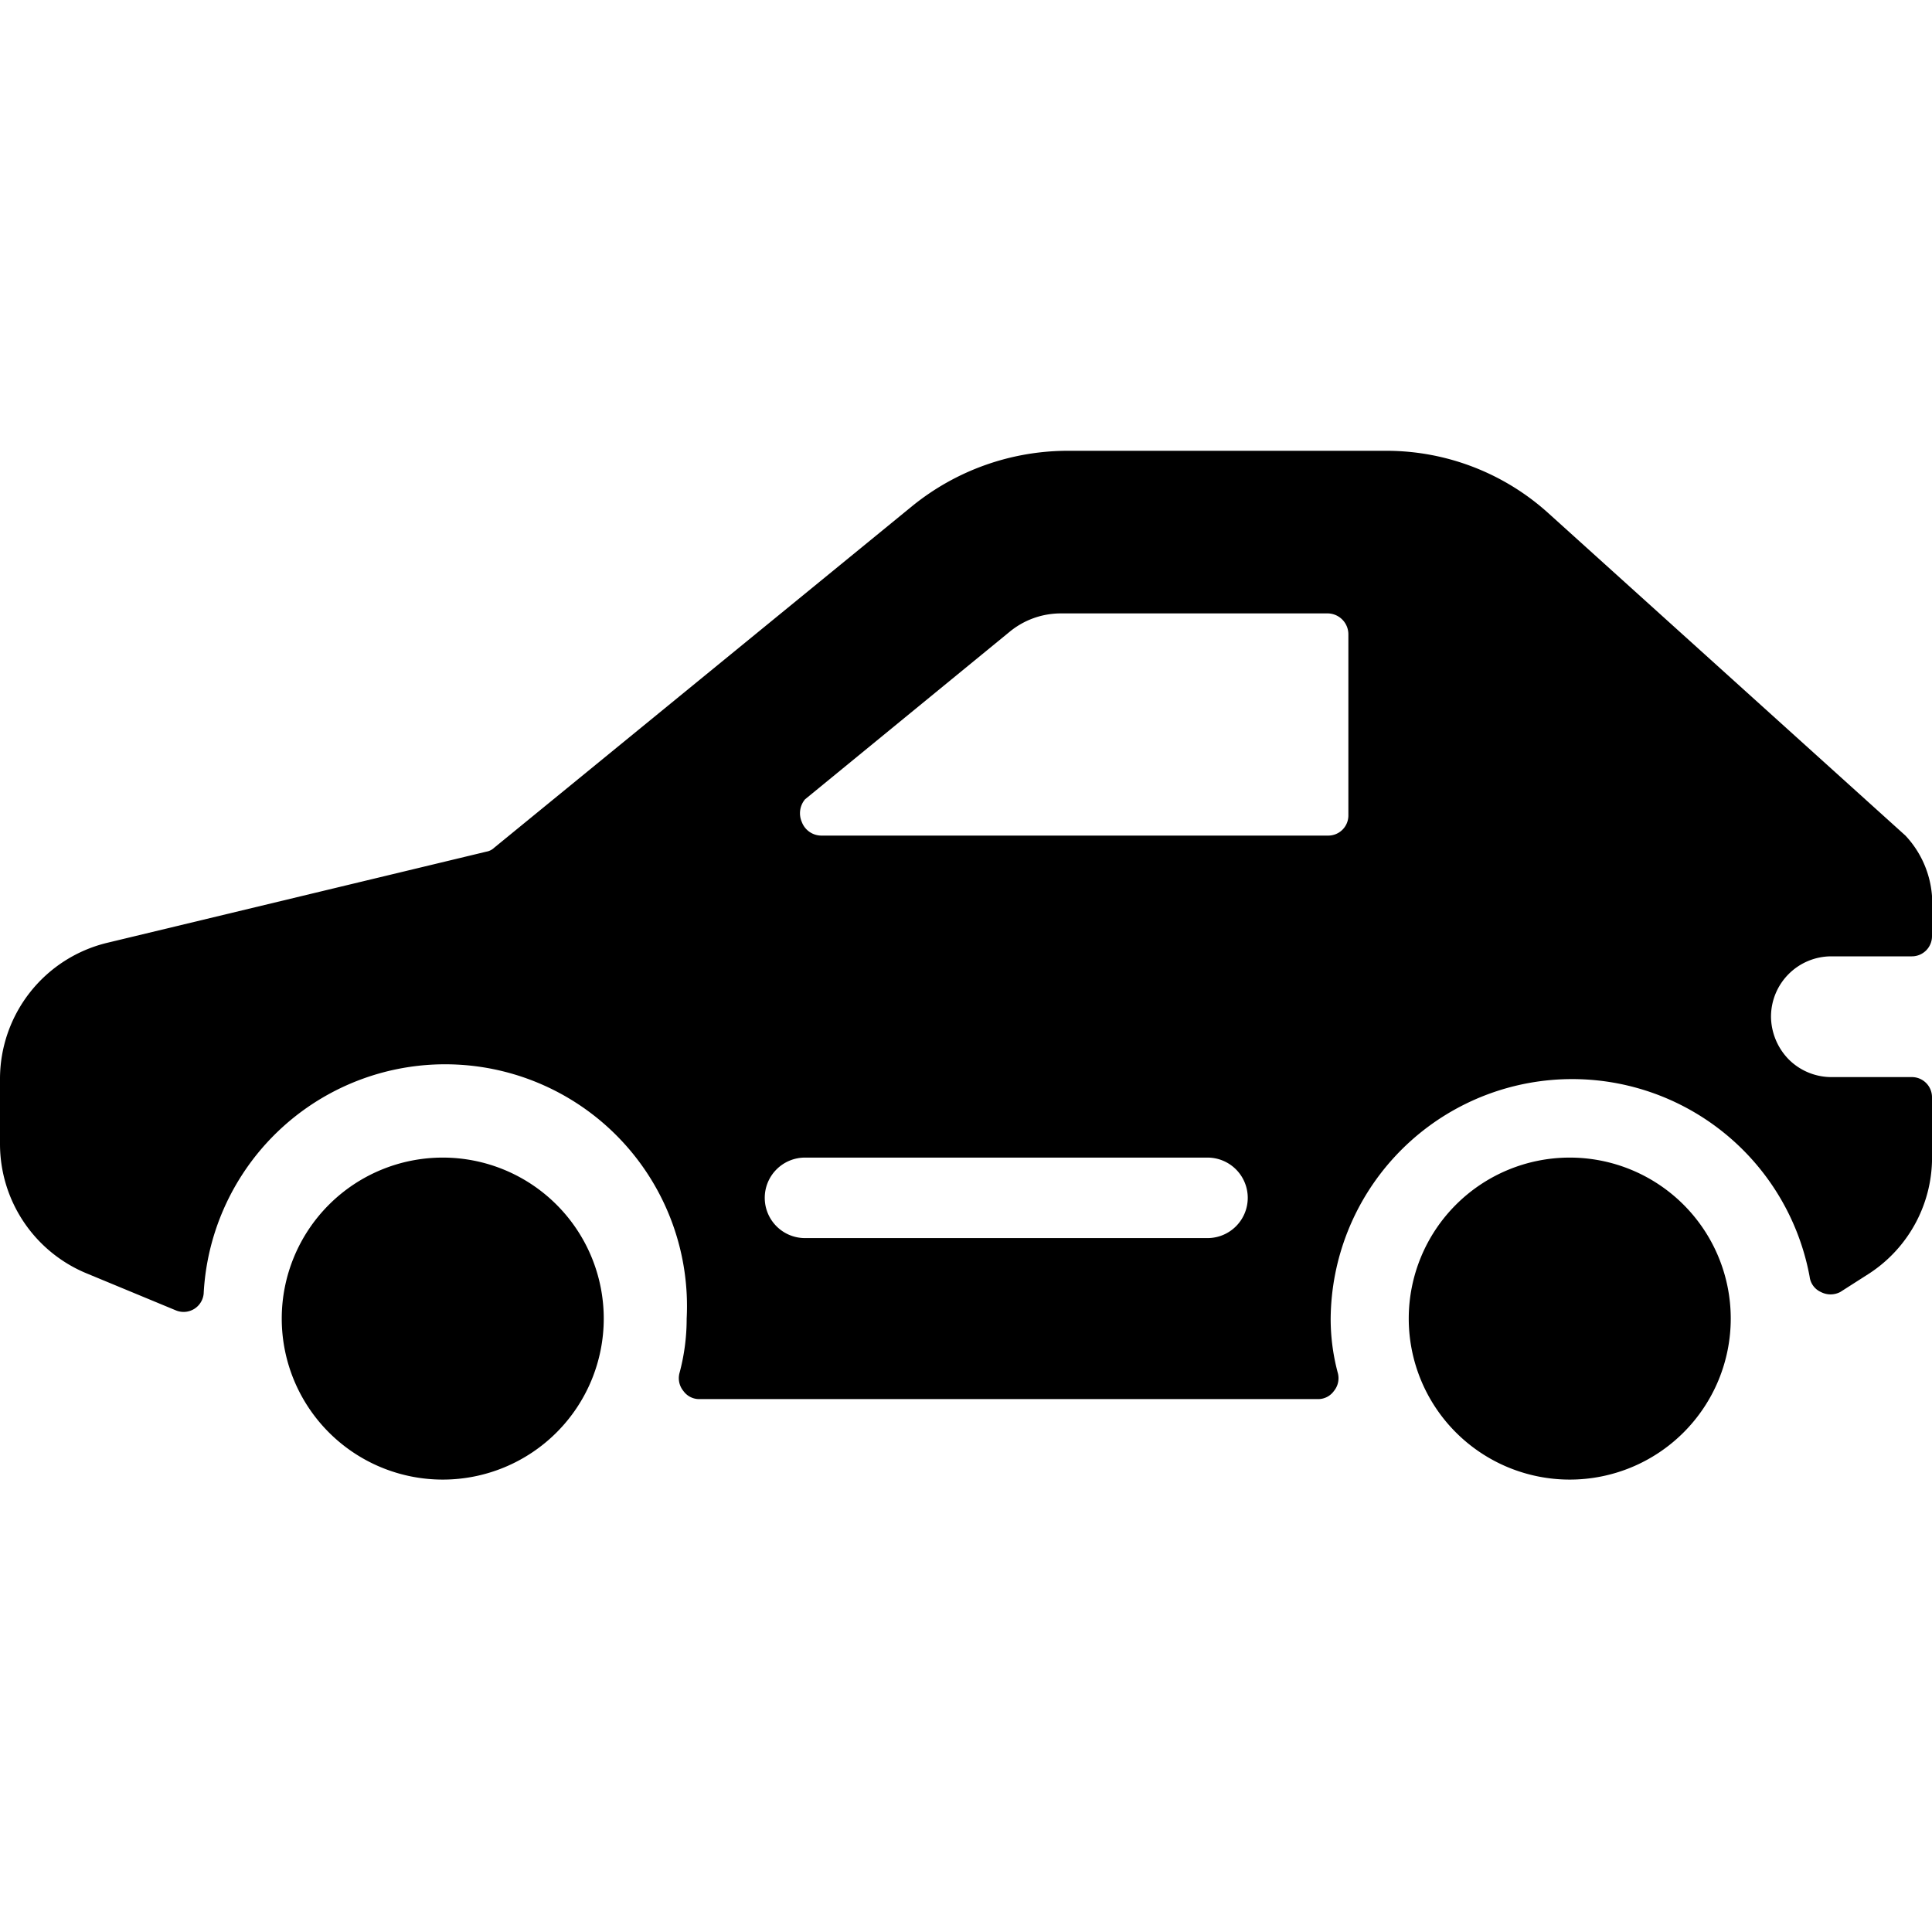
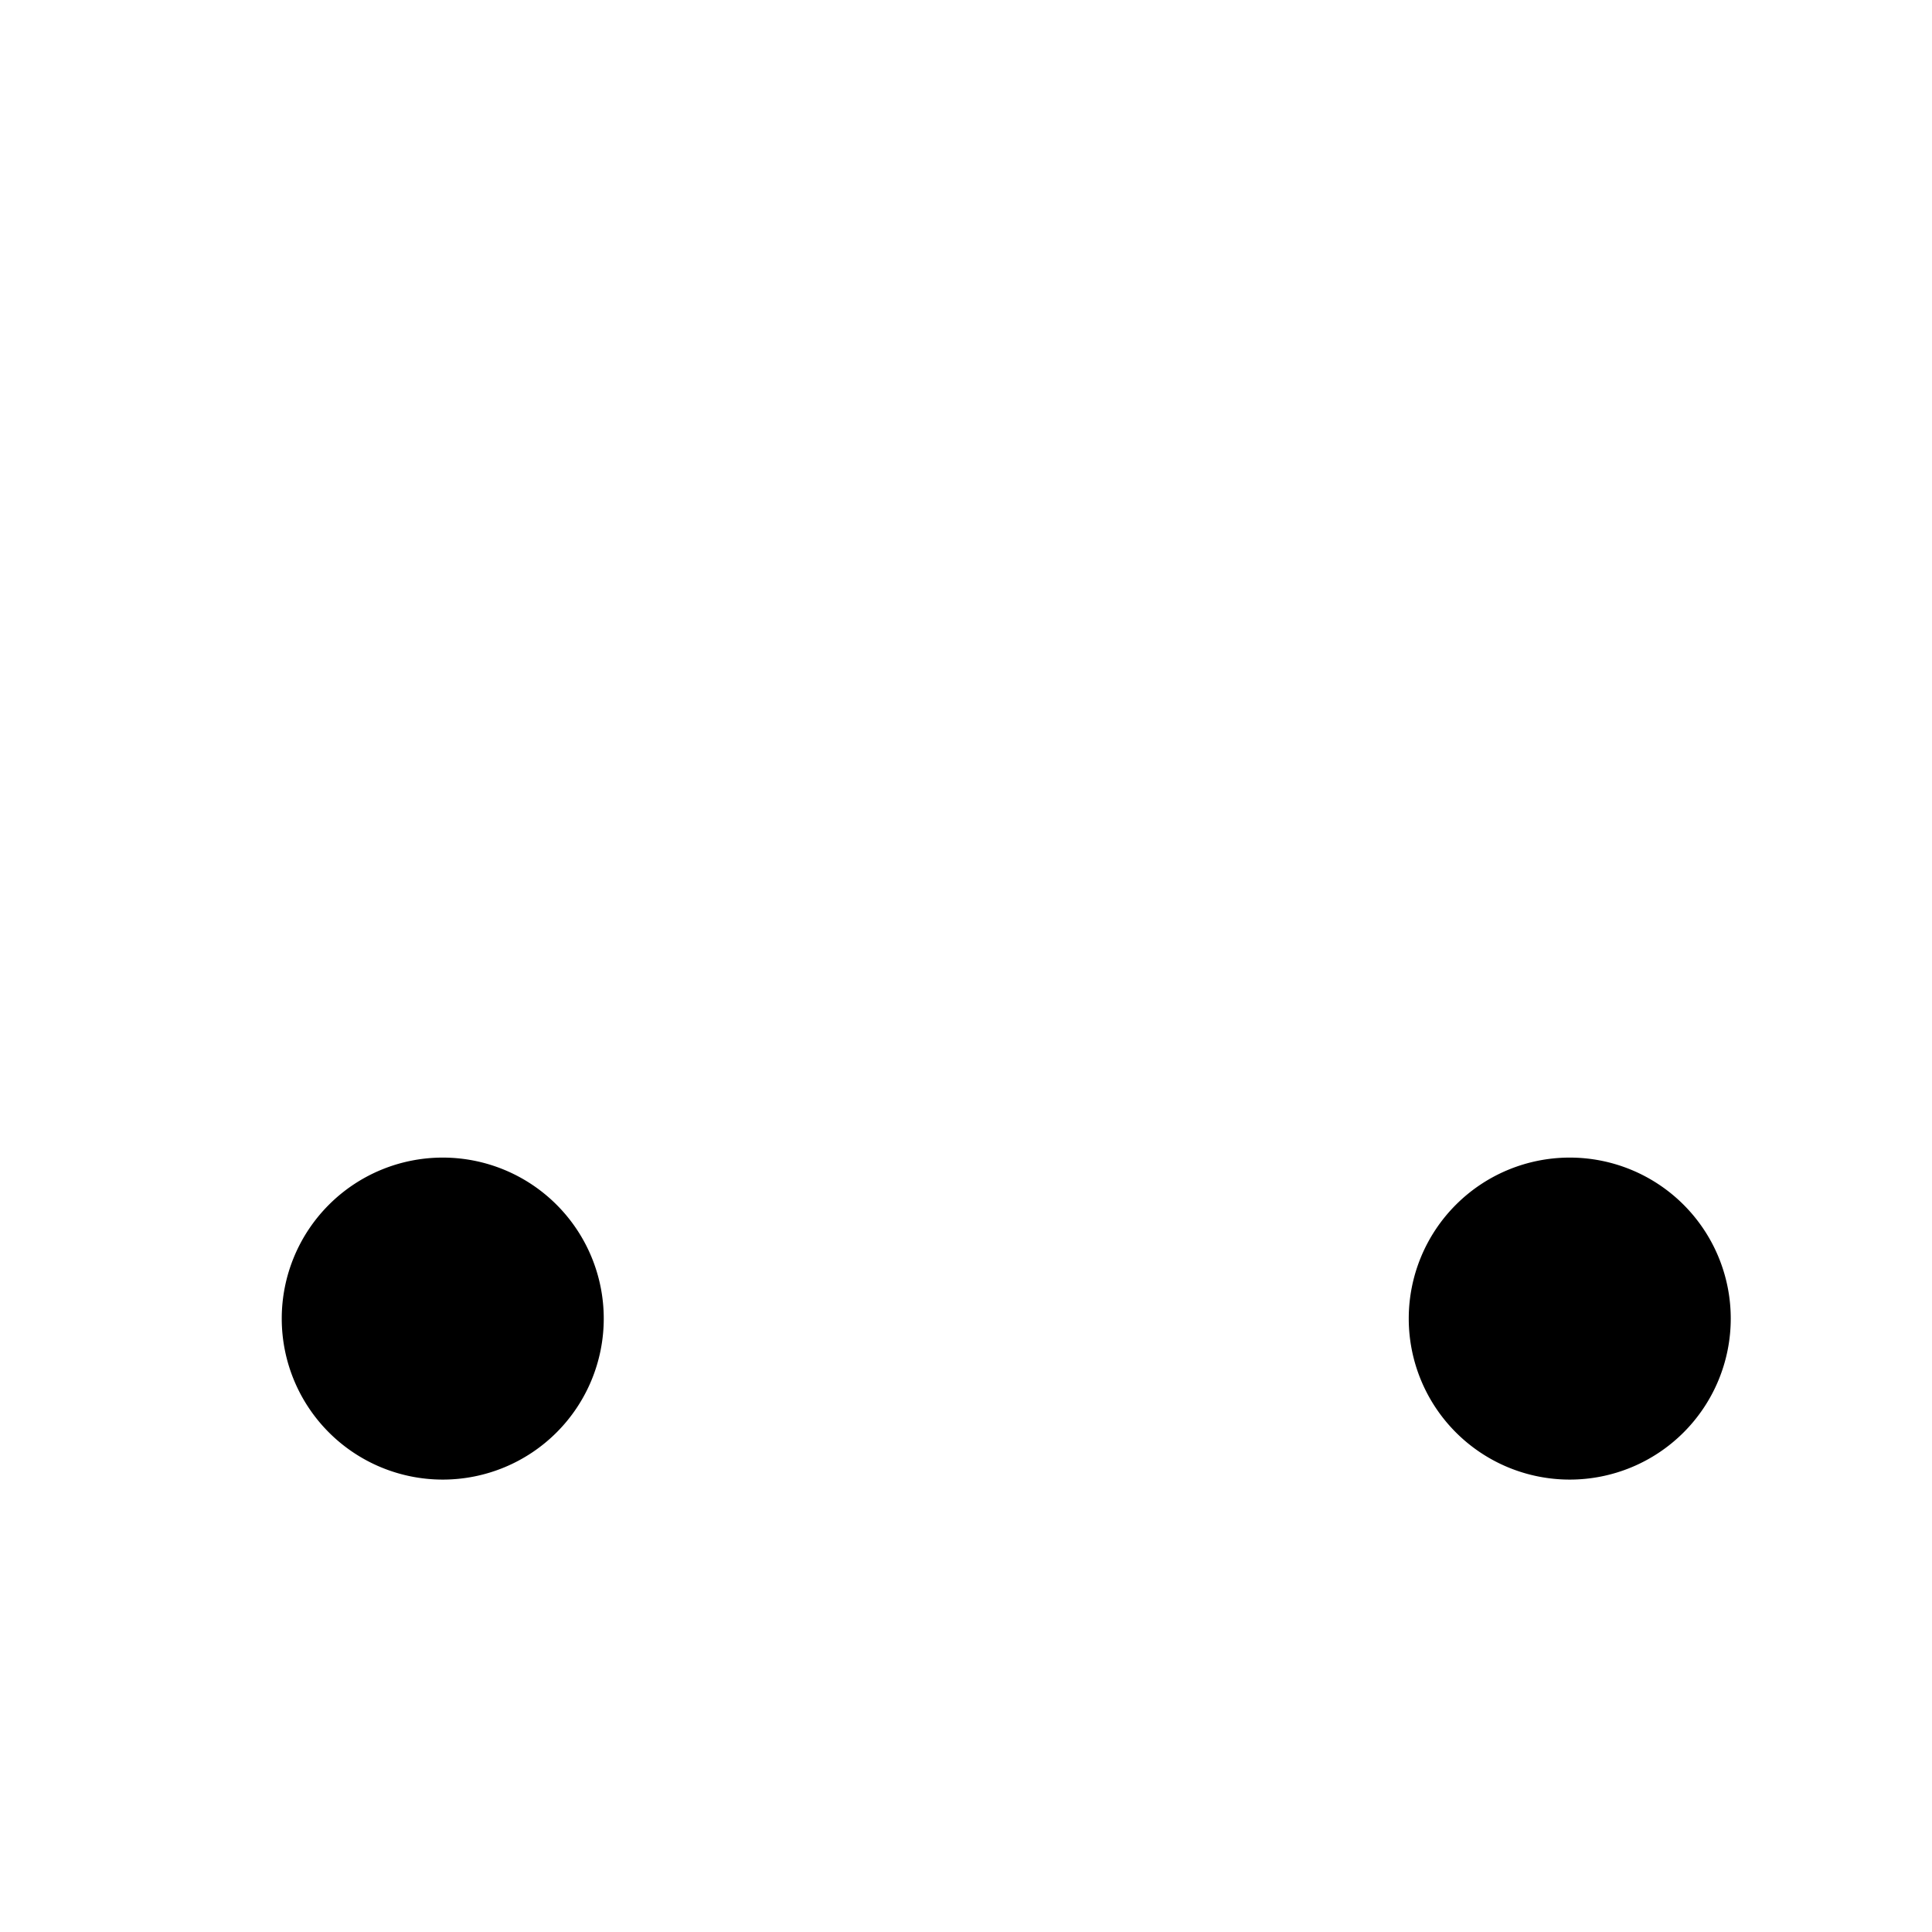
<svg xmlns="http://www.w3.org/2000/svg" viewBox="0 0 24 24">
  <g>
-     <path d="M22.75 11.88h1a0.25 0.25 0 0 0 0.25 -0.25v-0.5a1.23 1.23 0 0 0 -0.33 -0.75l-4.43 -4a3 3 0 0 0 -2 -0.78h-4a3.07 3.07 0 0 0 -1.9 0.68l-5.2 4.25a0.19 0.19 0 0 1 -0.1 0.05l-4.7 1.13A1.74 1.74 0 0 0 0 13.41v0.8a1.74 1.74 0 0 0 1.08 1.61l1.11 0.46a0.25 0.25 0 0 0 0.34 -0.21 3 3 0 0 1 6 0.31 2.59 2.59 0 0 1 -0.09 0.68 0.25 0.25 0 0 0 0.05 0.22 0.24 0.24 0 0 0 0.19 0.1h7.7a0.24 0.24 0 0 0 0.19 -0.1 0.25 0.25 0 0 0 0.05 -0.22 2.59 2.59 0 0 1 -0.09 -0.68 3 3 0 0 1 5.95 -0.52 0.24 0.24 0 0 0 0.14 0.19 0.26 0.26 0 0 0 0.24 0l0.36 -0.23a1.72 1.72 0 0 0 0.78 -1.49v-0.7a0.25 0.25 0 0 0 -0.25 -0.25h-1a0.75 0.75 0 0 1 -0.53 -0.22 0.77 0.77 0 0 1 -0.22 -0.53 0.75 0.75 0 0 1 0.75 -0.75ZM15 15.38h-5a0.5 0.5 0 0 1 -0.5 -0.5 0.5 0.5 0 0 1 0.5 -0.5h5a0.5 0.5 0 0 1 0.5 0.5 0.5 0.5 0 0 1 -0.5 0.5Zm1.75 -5.25a0.25 0.25 0 0 1 -0.25 0.25h-6.3a0.26 0.26 0 0 1 -0.24 -0.17 0.27 0.27 0 0 1 0.04 -0.28l2.54 -2.08a1 1 0 0 1 0.63 -0.23h3.33a0.26 0.26 0 0 1 0.25 0.26Z" fill="#000000" stroke-width="1" />
    <path d="M3.5 16.38a2 2 0 1 0 4 0 2 2 0 1 0 -4 0" fill="#000000" stroke-width="1" />
    <path d="M17.5 16.38a2 2 0 1 0 4 0 2 2 0 1 0 -4 0" fill="#000000" stroke-width="1" />
  </g>
</svg>